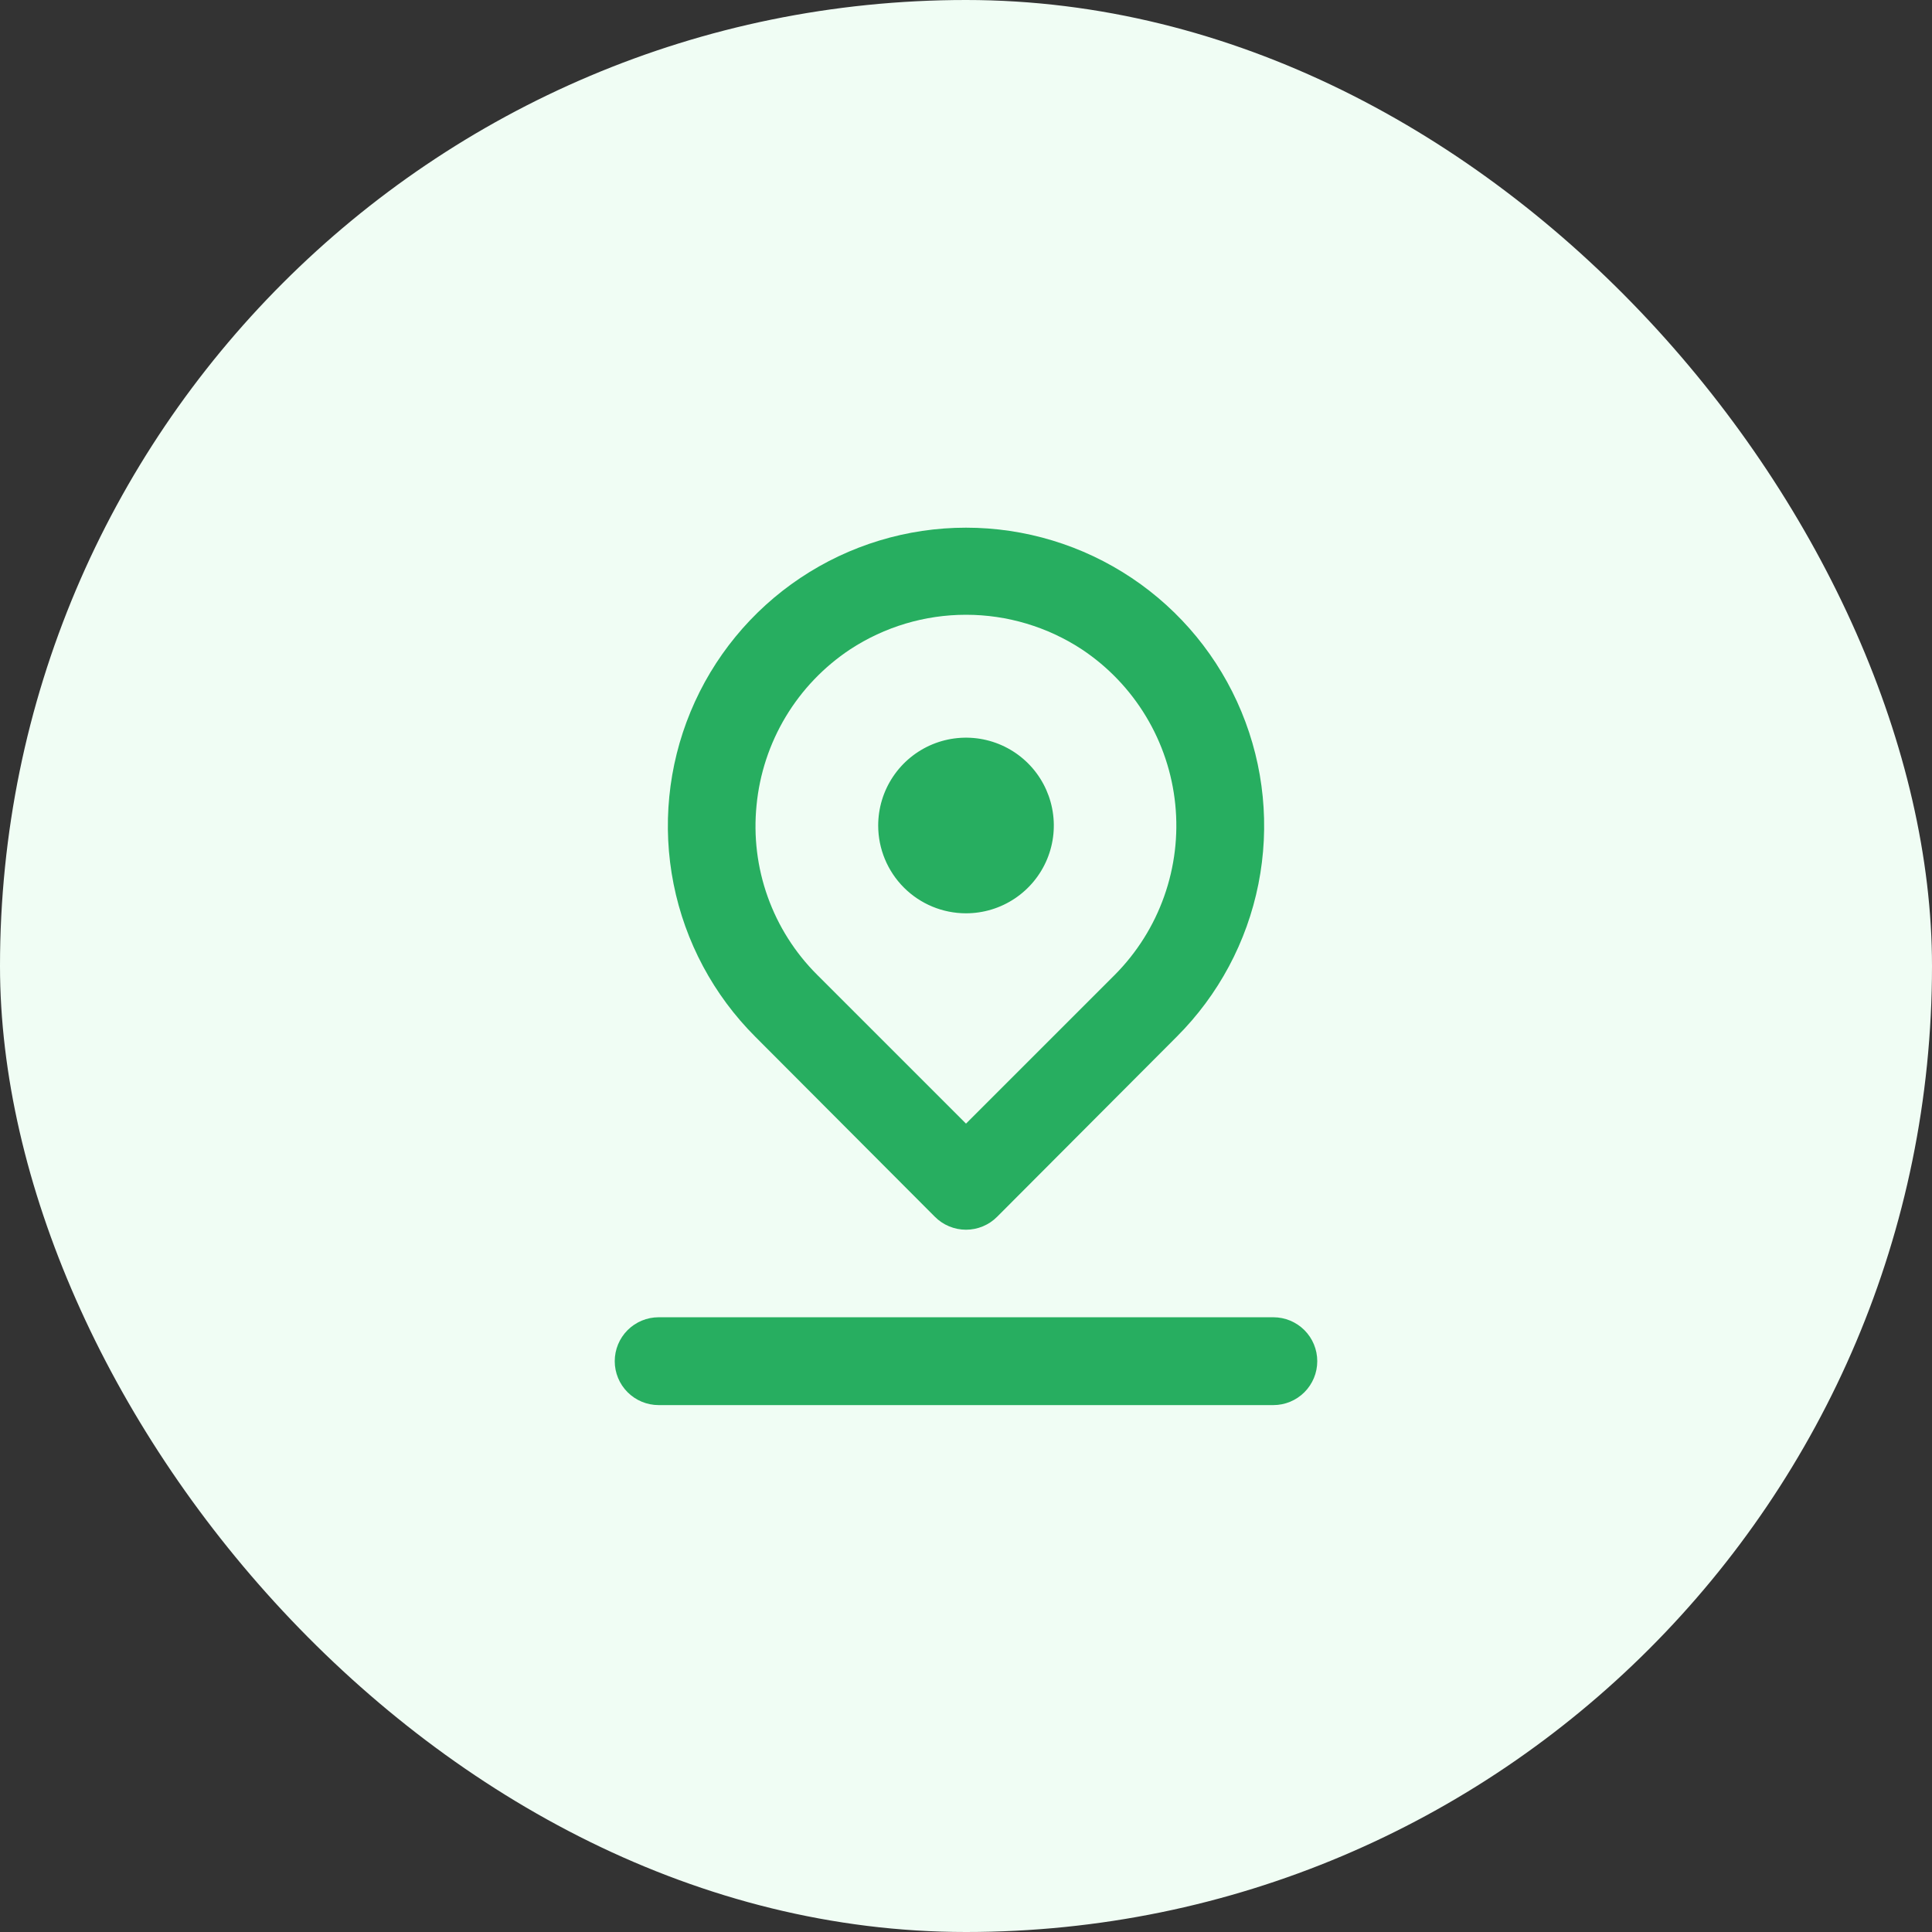
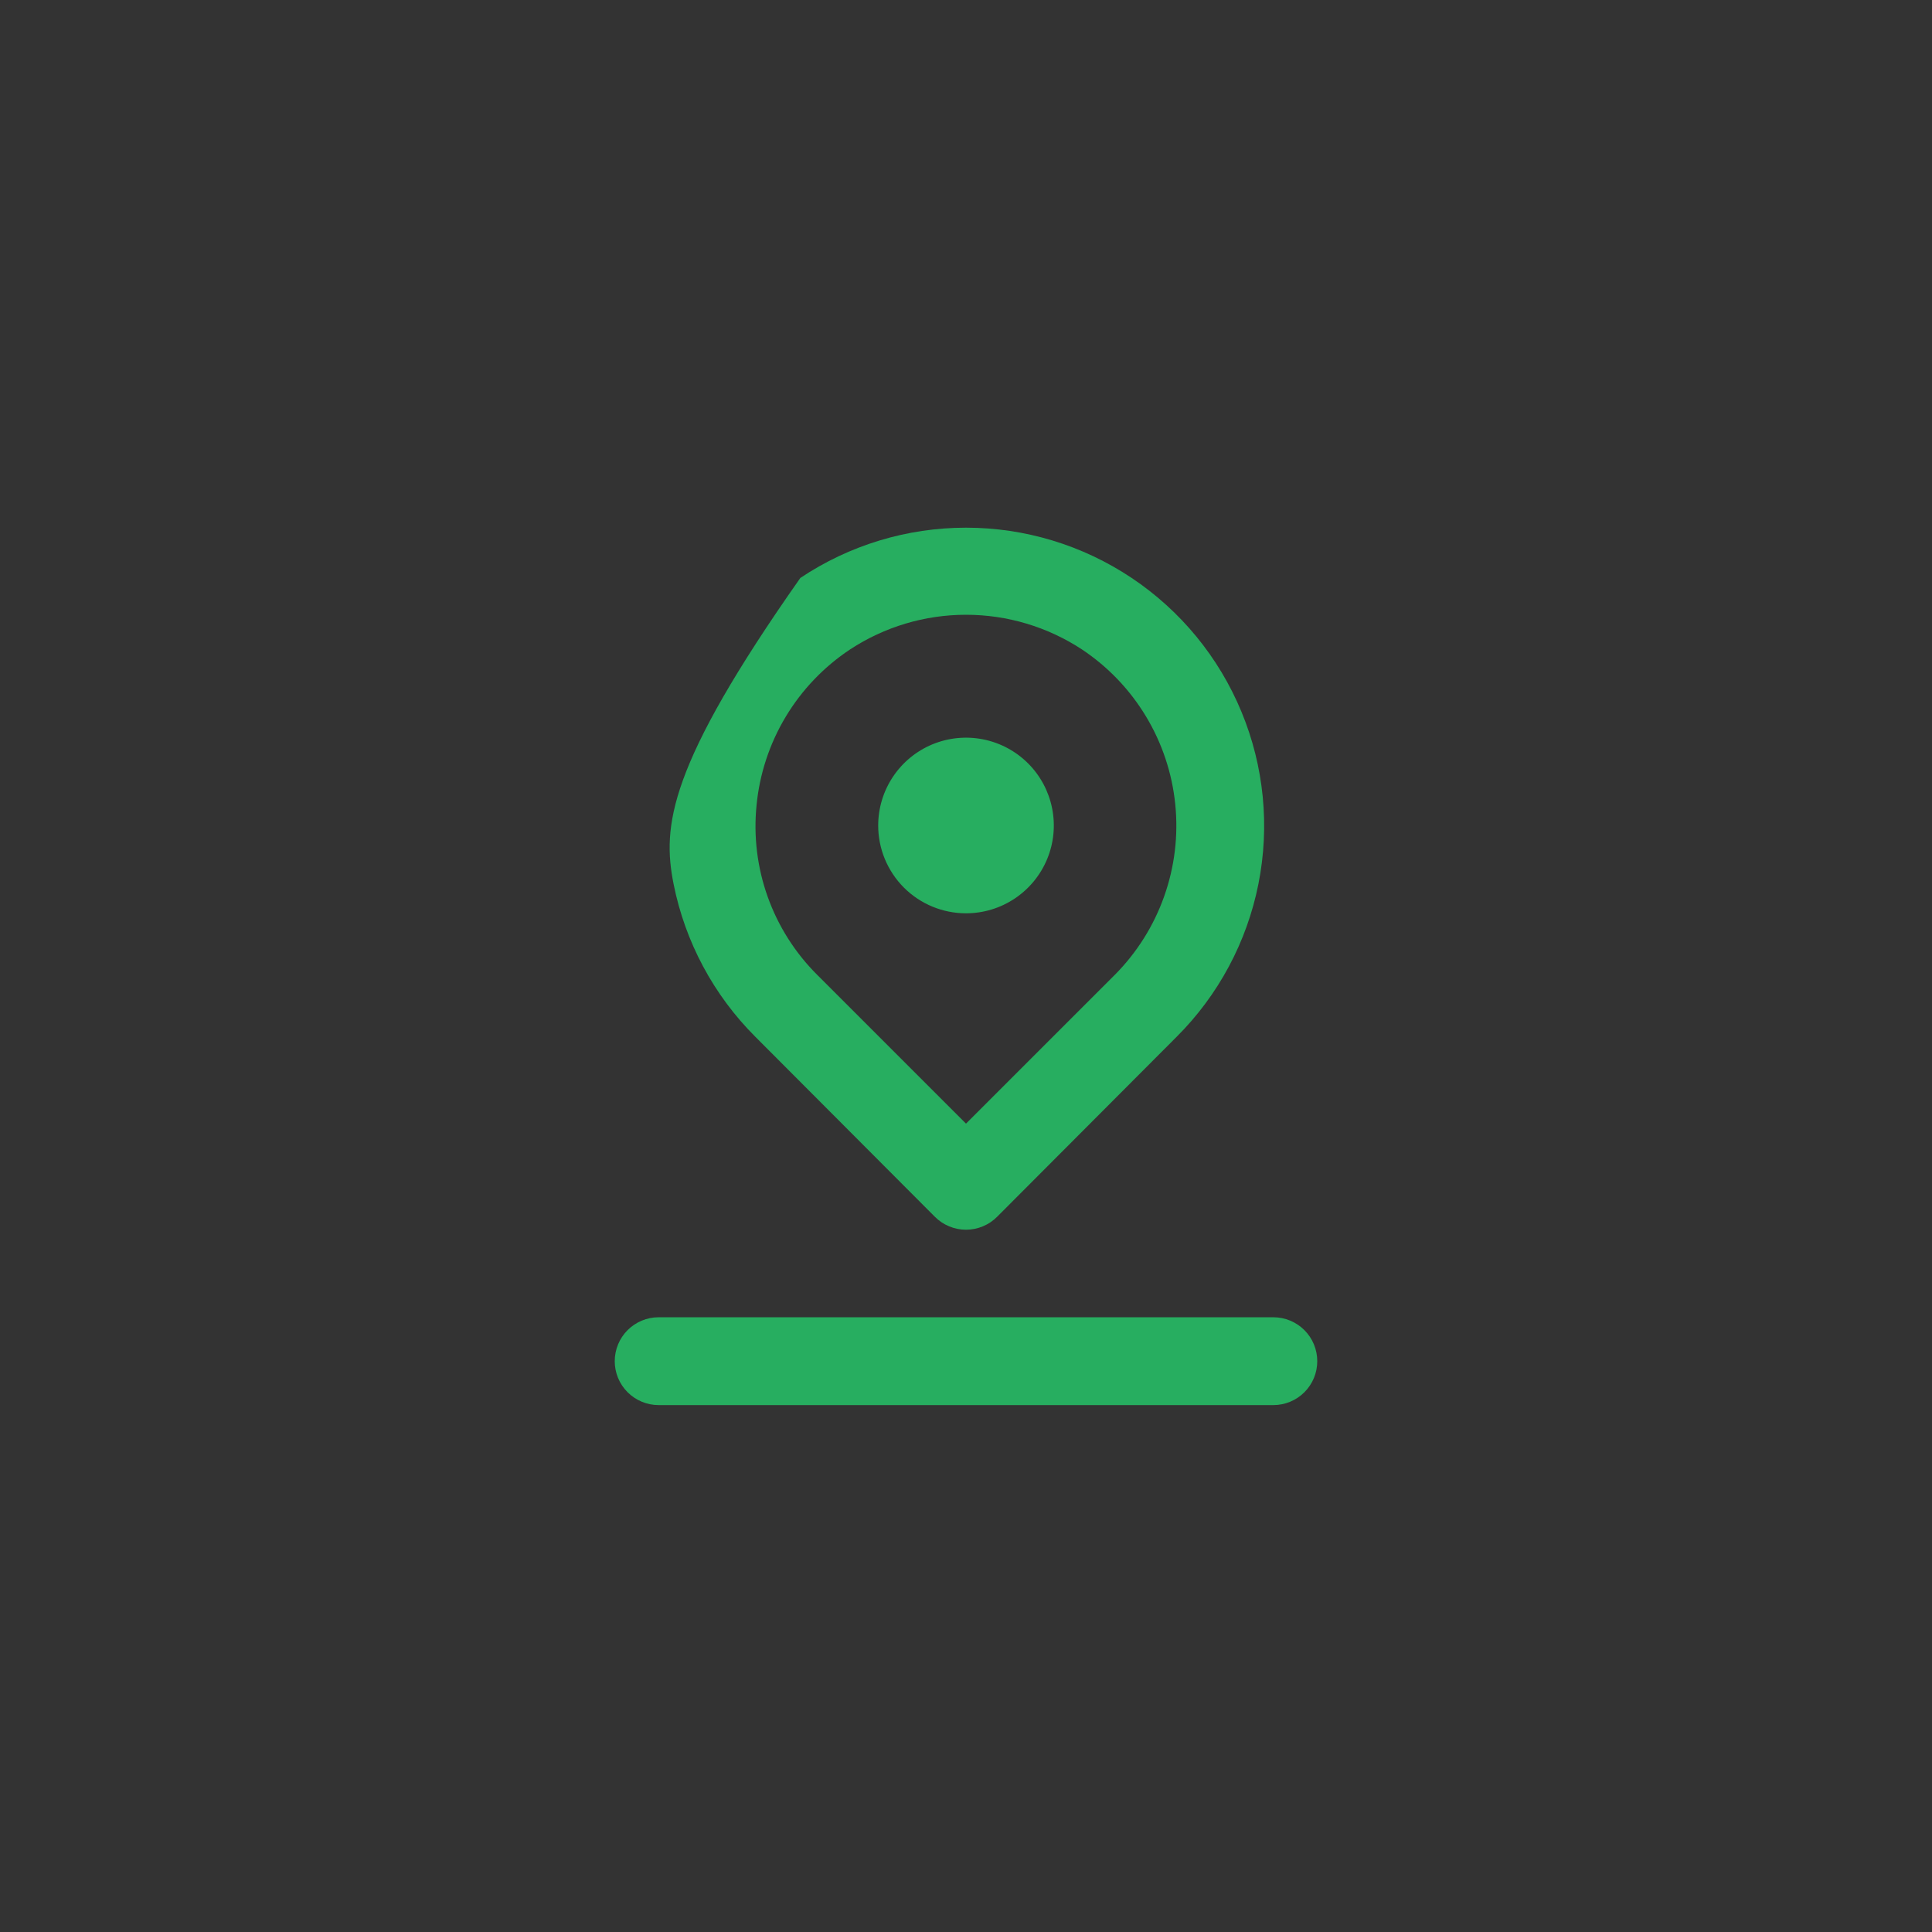
<svg xmlns="http://www.w3.org/2000/svg" width="80" height="80" viewBox="0 0 80 80" fill="none">
  <rect x="0" y="0" width="80" height="80" fill="#333333" stroke="none" />
-   <rect width="80" height="80" rx="40" fill="#F0FDF4" />
-   <path d="M40 37.818C40.719 37.818 41.422 37.605 42.02 37.205C42.618 36.806 43.084 36.238 43.36 35.573C43.635 34.909 43.707 34.178 43.566 33.472C43.426 32.767 43.08 32.119 42.571 31.61C42.063 31.102 41.415 30.756 40.709 30.615C40.004 30.475 39.273 30.547 38.608 30.822C37.944 31.098 37.376 31.564 36.977 32.162C36.577 32.76 36.364 33.463 36.364 34.182C36.364 35.146 36.747 36.071 37.429 36.753C38.111 37.435 39.036 37.818 40 37.818ZM38.709 50.382C38.878 50.552 39.079 50.688 39.301 50.78C39.522 50.872 39.76 50.92 40 50.92C40.24 50.92 40.478 50.872 40.699 50.78C40.921 50.688 41.122 50.552 41.291 50.382L48.727 42.927C50.455 41.201 51.631 39.001 52.108 36.606C52.585 34.211 52.341 31.729 51.406 29.473C50.472 27.216 48.89 25.288 46.859 23.931C44.829 22.574 42.442 21.85 40 21.85C37.558 21.85 35.171 22.574 33.141 23.931C31.11 25.288 29.528 27.216 28.594 29.473C27.66 31.729 27.415 34.211 27.892 36.606C28.369 39.001 29.546 41.201 31.273 42.927L38.709 50.382ZM31.327 33.345C31.451 32.049 31.864 30.797 32.534 29.68C33.204 28.564 34.115 27.611 35.2 26.891C36.626 25.955 38.294 25.456 40 25.456C41.706 25.456 43.374 25.955 44.8 26.891C45.878 27.608 46.784 28.555 47.452 29.664C48.121 30.773 48.535 32.017 48.665 33.305C48.796 34.593 48.639 35.895 48.206 37.115C47.774 38.336 47.076 39.445 46.164 40.364L40 46.527L33.836 40.364C32.923 39.454 32.224 38.352 31.79 37.138C31.355 35.924 31.198 34.628 31.327 33.345ZM52.727 54.545H27.273C26.791 54.545 26.328 54.737 25.987 55.078C25.646 55.419 25.455 55.881 25.455 56.364C25.455 56.846 25.646 57.308 25.987 57.649C26.328 57.99 26.791 58.182 27.273 58.182H52.727C53.209 58.182 53.672 57.99 54.013 57.649C54.354 57.308 54.545 56.846 54.545 56.364C54.545 55.881 54.354 55.419 54.013 55.078C53.672 54.737 53.209 54.545 52.727 54.545Z" fill="#27AE60" />
+   <path d="M40 37.818C40.719 37.818 41.422 37.605 42.02 37.205C42.618 36.806 43.084 36.238 43.36 35.573C43.635 34.909 43.707 34.178 43.566 33.472C43.426 32.767 43.08 32.119 42.571 31.61C42.063 31.102 41.415 30.756 40.709 30.615C40.004 30.475 39.273 30.547 38.608 30.822C37.944 31.098 37.376 31.564 36.977 32.162C36.577 32.76 36.364 33.463 36.364 34.182C36.364 35.146 36.747 36.071 37.429 36.753C38.111 37.435 39.036 37.818 40 37.818ZM38.709 50.382C38.878 50.552 39.079 50.688 39.301 50.78C39.522 50.872 39.76 50.92 40 50.92C40.24 50.92 40.478 50.872 40.699 50.78C40.921 50.688 41.122 50.552 41.291 50.382L48.727 42.927C50.455 41.201 51.631 39.001 52.108 36.606C52.585 34.211 52.341 31.729 51.406 29.473C50.472 27.216 48.89 25.288 46.859 23.931C44.829 22.574 42.442 21.85 40 21.85C37.558 21.85 35.171 22.574 33.141 23.931C27.66 31.729 27.415 34.211 27.892 36.606C28.369 39.001 29.546 41.201 31.273 42.927L38.709 50.382ZM31.327 33.345C31.451 32.049 31.864 30.797 32.534 29.68C33.204 28.564 34.115 27.611 35.2 26.891C36.626 25.955 38.294 25.456 40 25.456C41.706 25.456 43.374 25.955 44.8 26.891C45.878 27.608 46.784 28.555 47.452 29.664C48.121 30.773 48.535 32.017 48.665 33.305C48.796 34.593 48.639 35.895 48.206 37.115C47.774 38.336 47.076 39.445 46.164 40.364L40 46.527L33.836 40.364C32.923 39.454 32.224 38.352 31.79 37.138C31.355 35.924 31.198 34.628 31.327 33.345ZM52.727 54.545H27.273C26.791 54.545 26.328 54.737 25.987 55.078C25.646 55.419 25.455 55.881 25.455 56.364C25.455 56.846 25.646 57.308 25.987 57.649C26.328 57.99 26.791 58.182 27.273 58.182H52.727C53.209 58.182 53.672 57.99 54.013 57.649C54.354 57.308 54.545 56.846 54.545 56.364C54.545 55.881 54.354 55.419 54.013 55.078C53.672 54.737 53.209 54.545 52.727 54.545Z" fill="#27AE60" />
</svg>